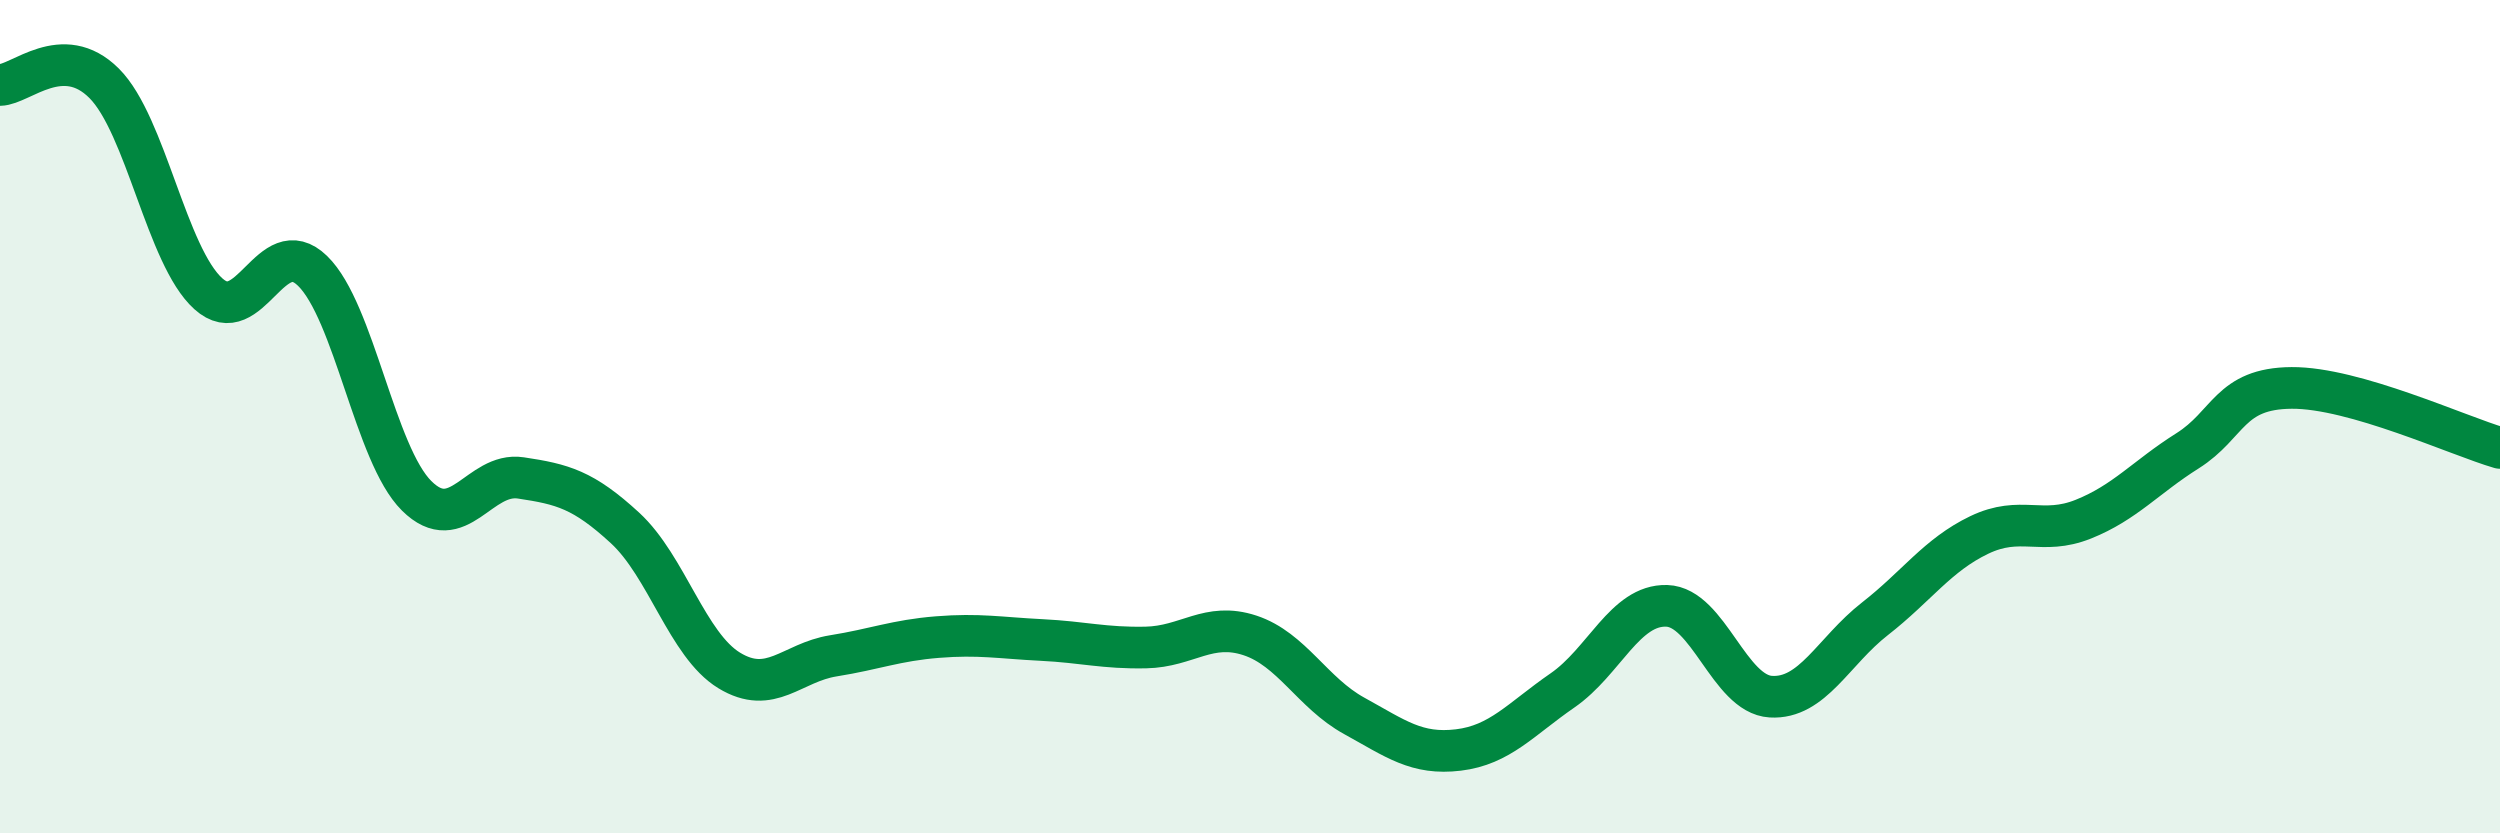
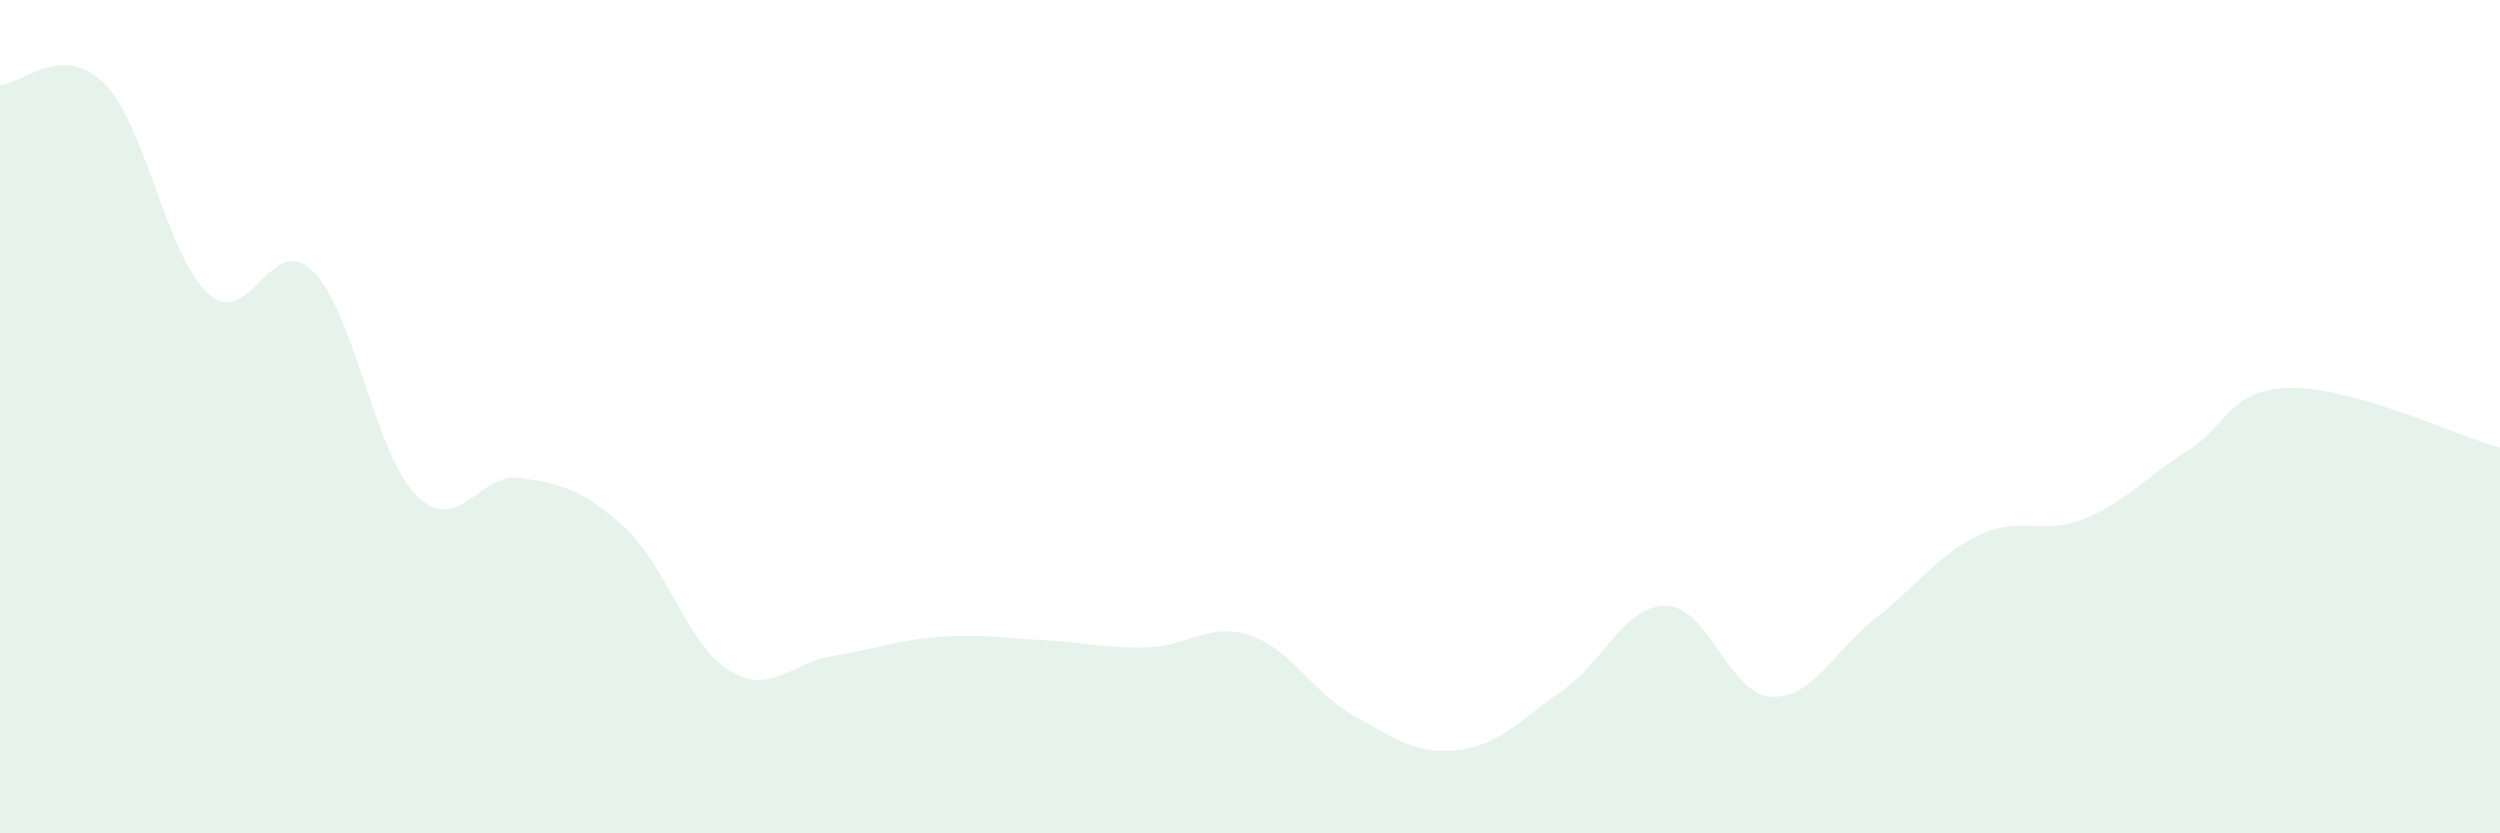
<svg xmlns="http://www.w3.org/2000/svg" width="60" height="20" viewBox="0 0 60 20">
  <path d="M 0,2.04 C 0.5,2.03 1.5,1 2.5,2 C 3.5,3 4,6.15 5,7.05 C 6,7.95 6.5,5.53 7.5,6.5 C 8.5,7.47 9,10.91 10,11.9 C 11,12.89 11.5,11.32 12.5,11.47 C 13.5,11.62 14,11.75 15,12.67 C 16,13.59 16.5,15.48 17.5,16.09 C 18.5,16.7 19,15.9 20,15.74 C 21,15.58 21.5,15.37 22.5,15.29 C 23.5,15.21 24,15.31 25,15.36 C 26,15.41 26.5,15.56 27.5,15.54 C 28.5,15.52 29,14.92 30,15.25 C 31,15.58 31.5,16.63 32.5,17.18 C 33.5,17.73 34,18.12 35,18 C 36,17.88 36.5,17.26 37.5,16.57 C 38.5,15.88 39,14.51 40,14.54 C 41,14.57 41.5,16.66 42.5,16.72 C 43.5,16.78 44,15.63 45,14.85 C 46,14.07 46.5,13.32 47.5,12.84 C 48.5,12.36 49,12.86 50,12.46 C 51,12.06 51.5,11.45 52.5,10.82 C 53.5,10.19 53.5,9.32 55,9.31 C 56.5,9.3 59,10.46 60,10.75L60 20L0 20Z" fill="#008740" opacity="0.1" stroke-linecap="round" stroke-linejoin="round" />
-   <path d="M 0,2.04 C 0.5,2.03 1.5,1 2.5,2 C 3.5,3 4,6.15 5,7.05 C 6,7.95 6.5,5.53 7.5,6.5 C 8.5,7.47 9,10.91 10,11.9 C 11,12.89 11.5,11.32 12.5,11.47 C 13.5,11.62 14,11.75 15,12.67 C 16,13.59 16.5,15.48 17.5,16.09 C 18.5,16.7 19,15.9 20,15.74 C 21,15.58 21.5,15.37 22.5,15.29 C 23.5,15.21 24,15.31 25,15.36 C 26,15.41 26.5,15.56 27.5,15.54 C 28.5,15.52 29,14.92 30,15.25 C 31,15.58 31.5,16.63 32.5,17.18 C 33.5,17.73 34,18.12 35,18 C 36,17.88 36.5,17.26 37.5,16.57 C 38.5,15.88 39,14.51 40,14.54 C 41,14.57 41.5,16.66 42.5,16.72 C 43.5,16.78 44,15.63 45,14.85 C 46,14.07 46.5,13.32 47.5,12.84 C 48.5,12.36 49,12.86 50,12.46 C 51,12.06 51.5,11.45 52.5,10.82 C 53.5,10.19 53.5,9.32 55,9.31 C 56.5,9.3 59,10.46 60,10.75" stroke="#008740" stroke-width="1" fill="none" stroke-linecap="round" stroke-linejoin="round" />
</svg>